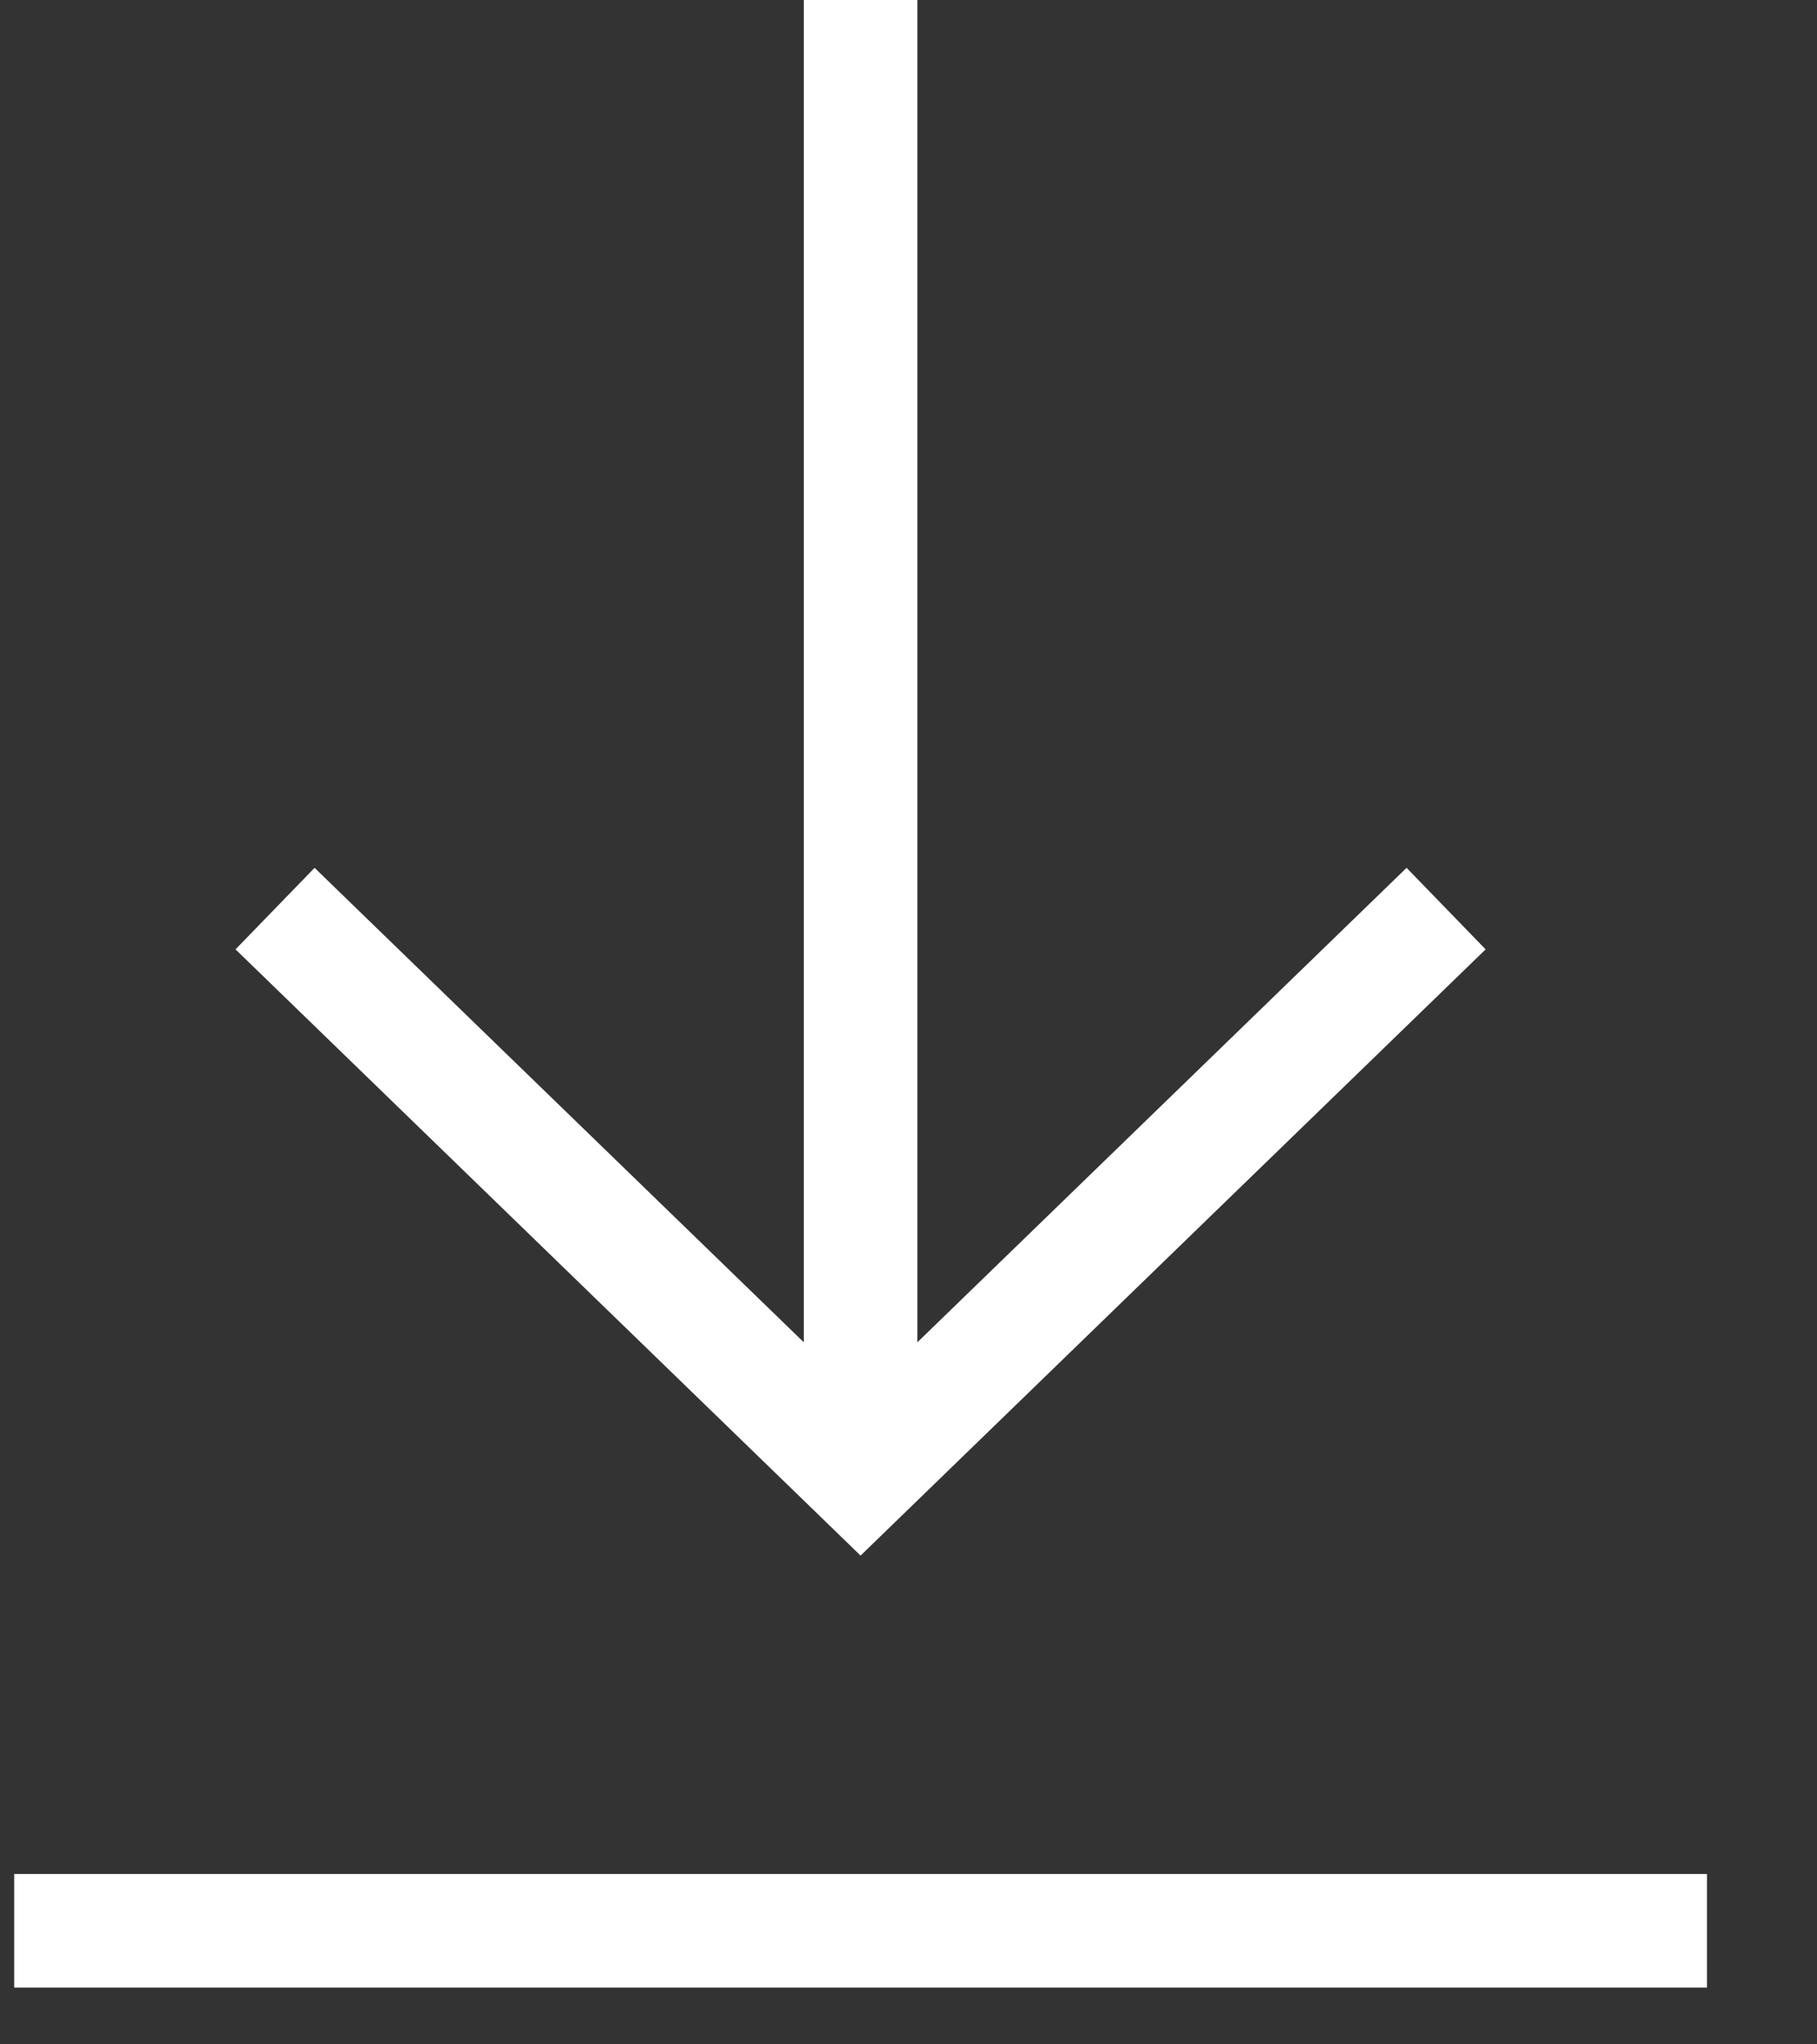
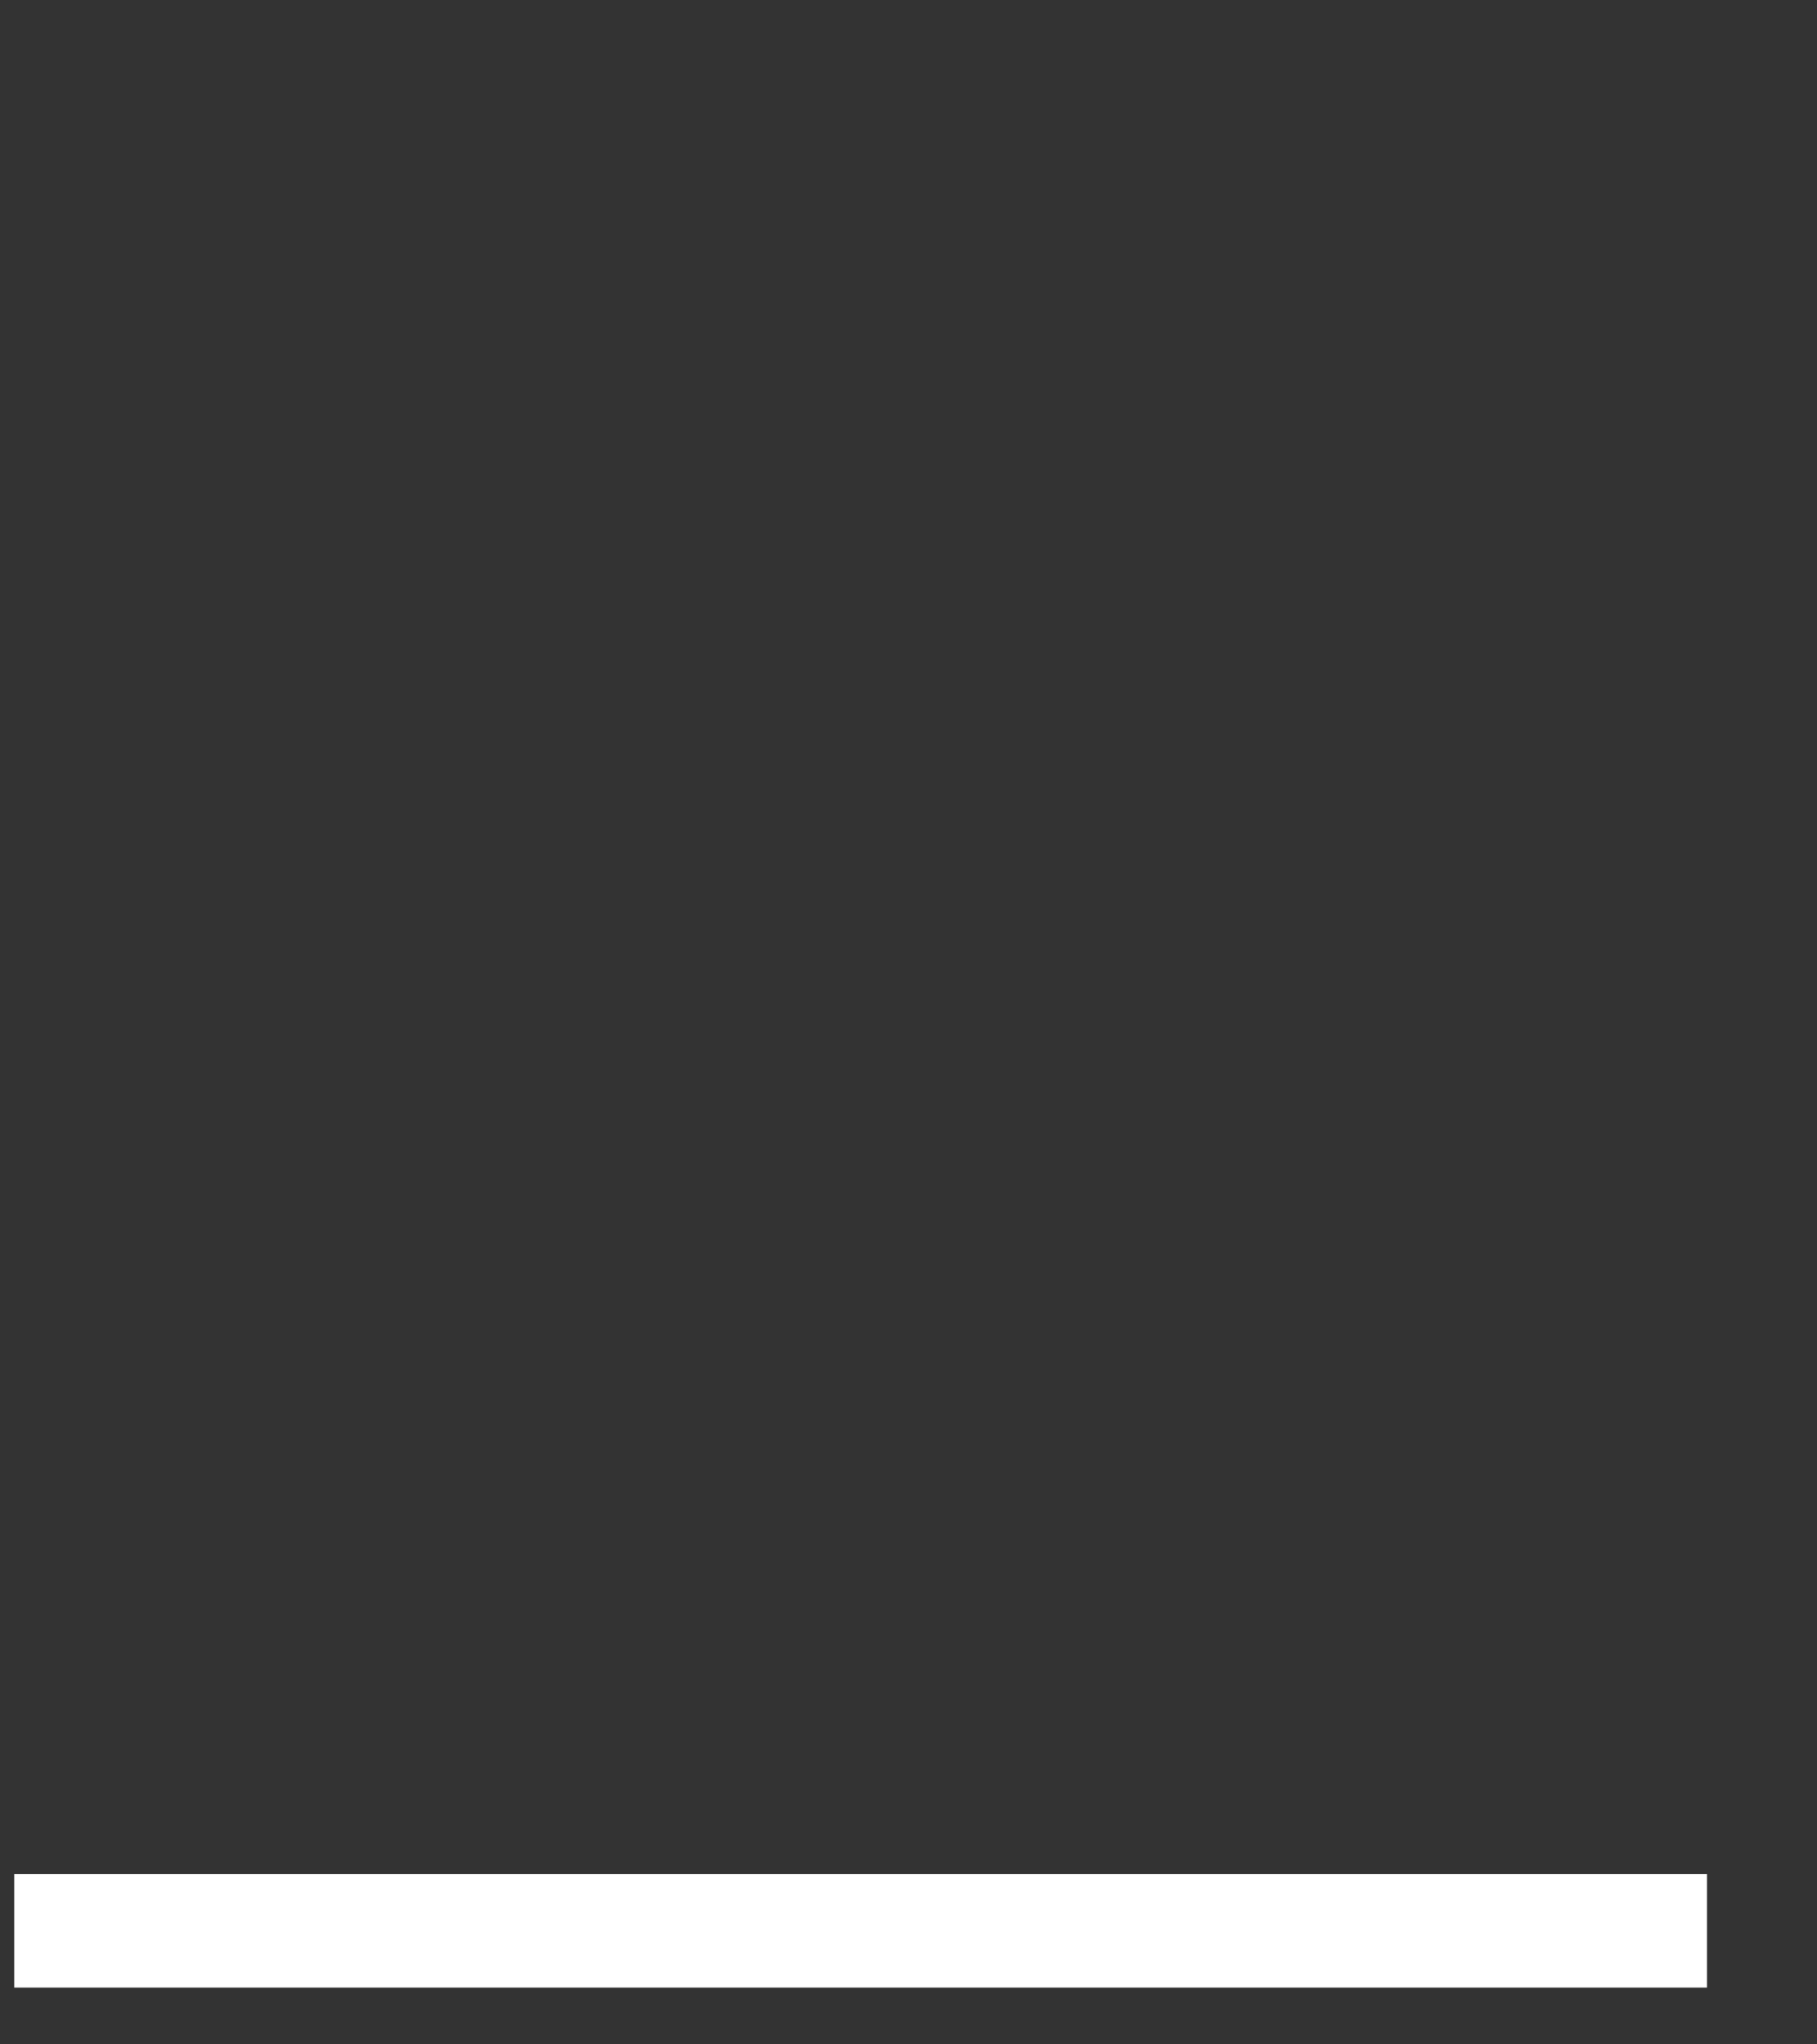
<svg xmlns="http://www.w3.org/2000/svg" width="16px" height="18px" viewBox="0 0 16 18" version="1.1">
  <rect x="0" y="0" width="16" height="18" fill="#333333" stroke="none" />
  <g stroke="none" stroke-width="1" fill="none" fill-rule="evenodd">
    <g stroke="#FFFFFF">
-       <polyline class="path" points="2.422 8 7.578 13 12.734 8" />
-       <line x1="7.578" y1="0.5" x2="7.578" y2="12.5" class="path" fill="#D8D8D8" stroke-linecap="square" />
      <line x1="0.625" y1="17" x2="14.531" y2="17" stroke-linecap="square" />
    </g>
  </g>
</svg>